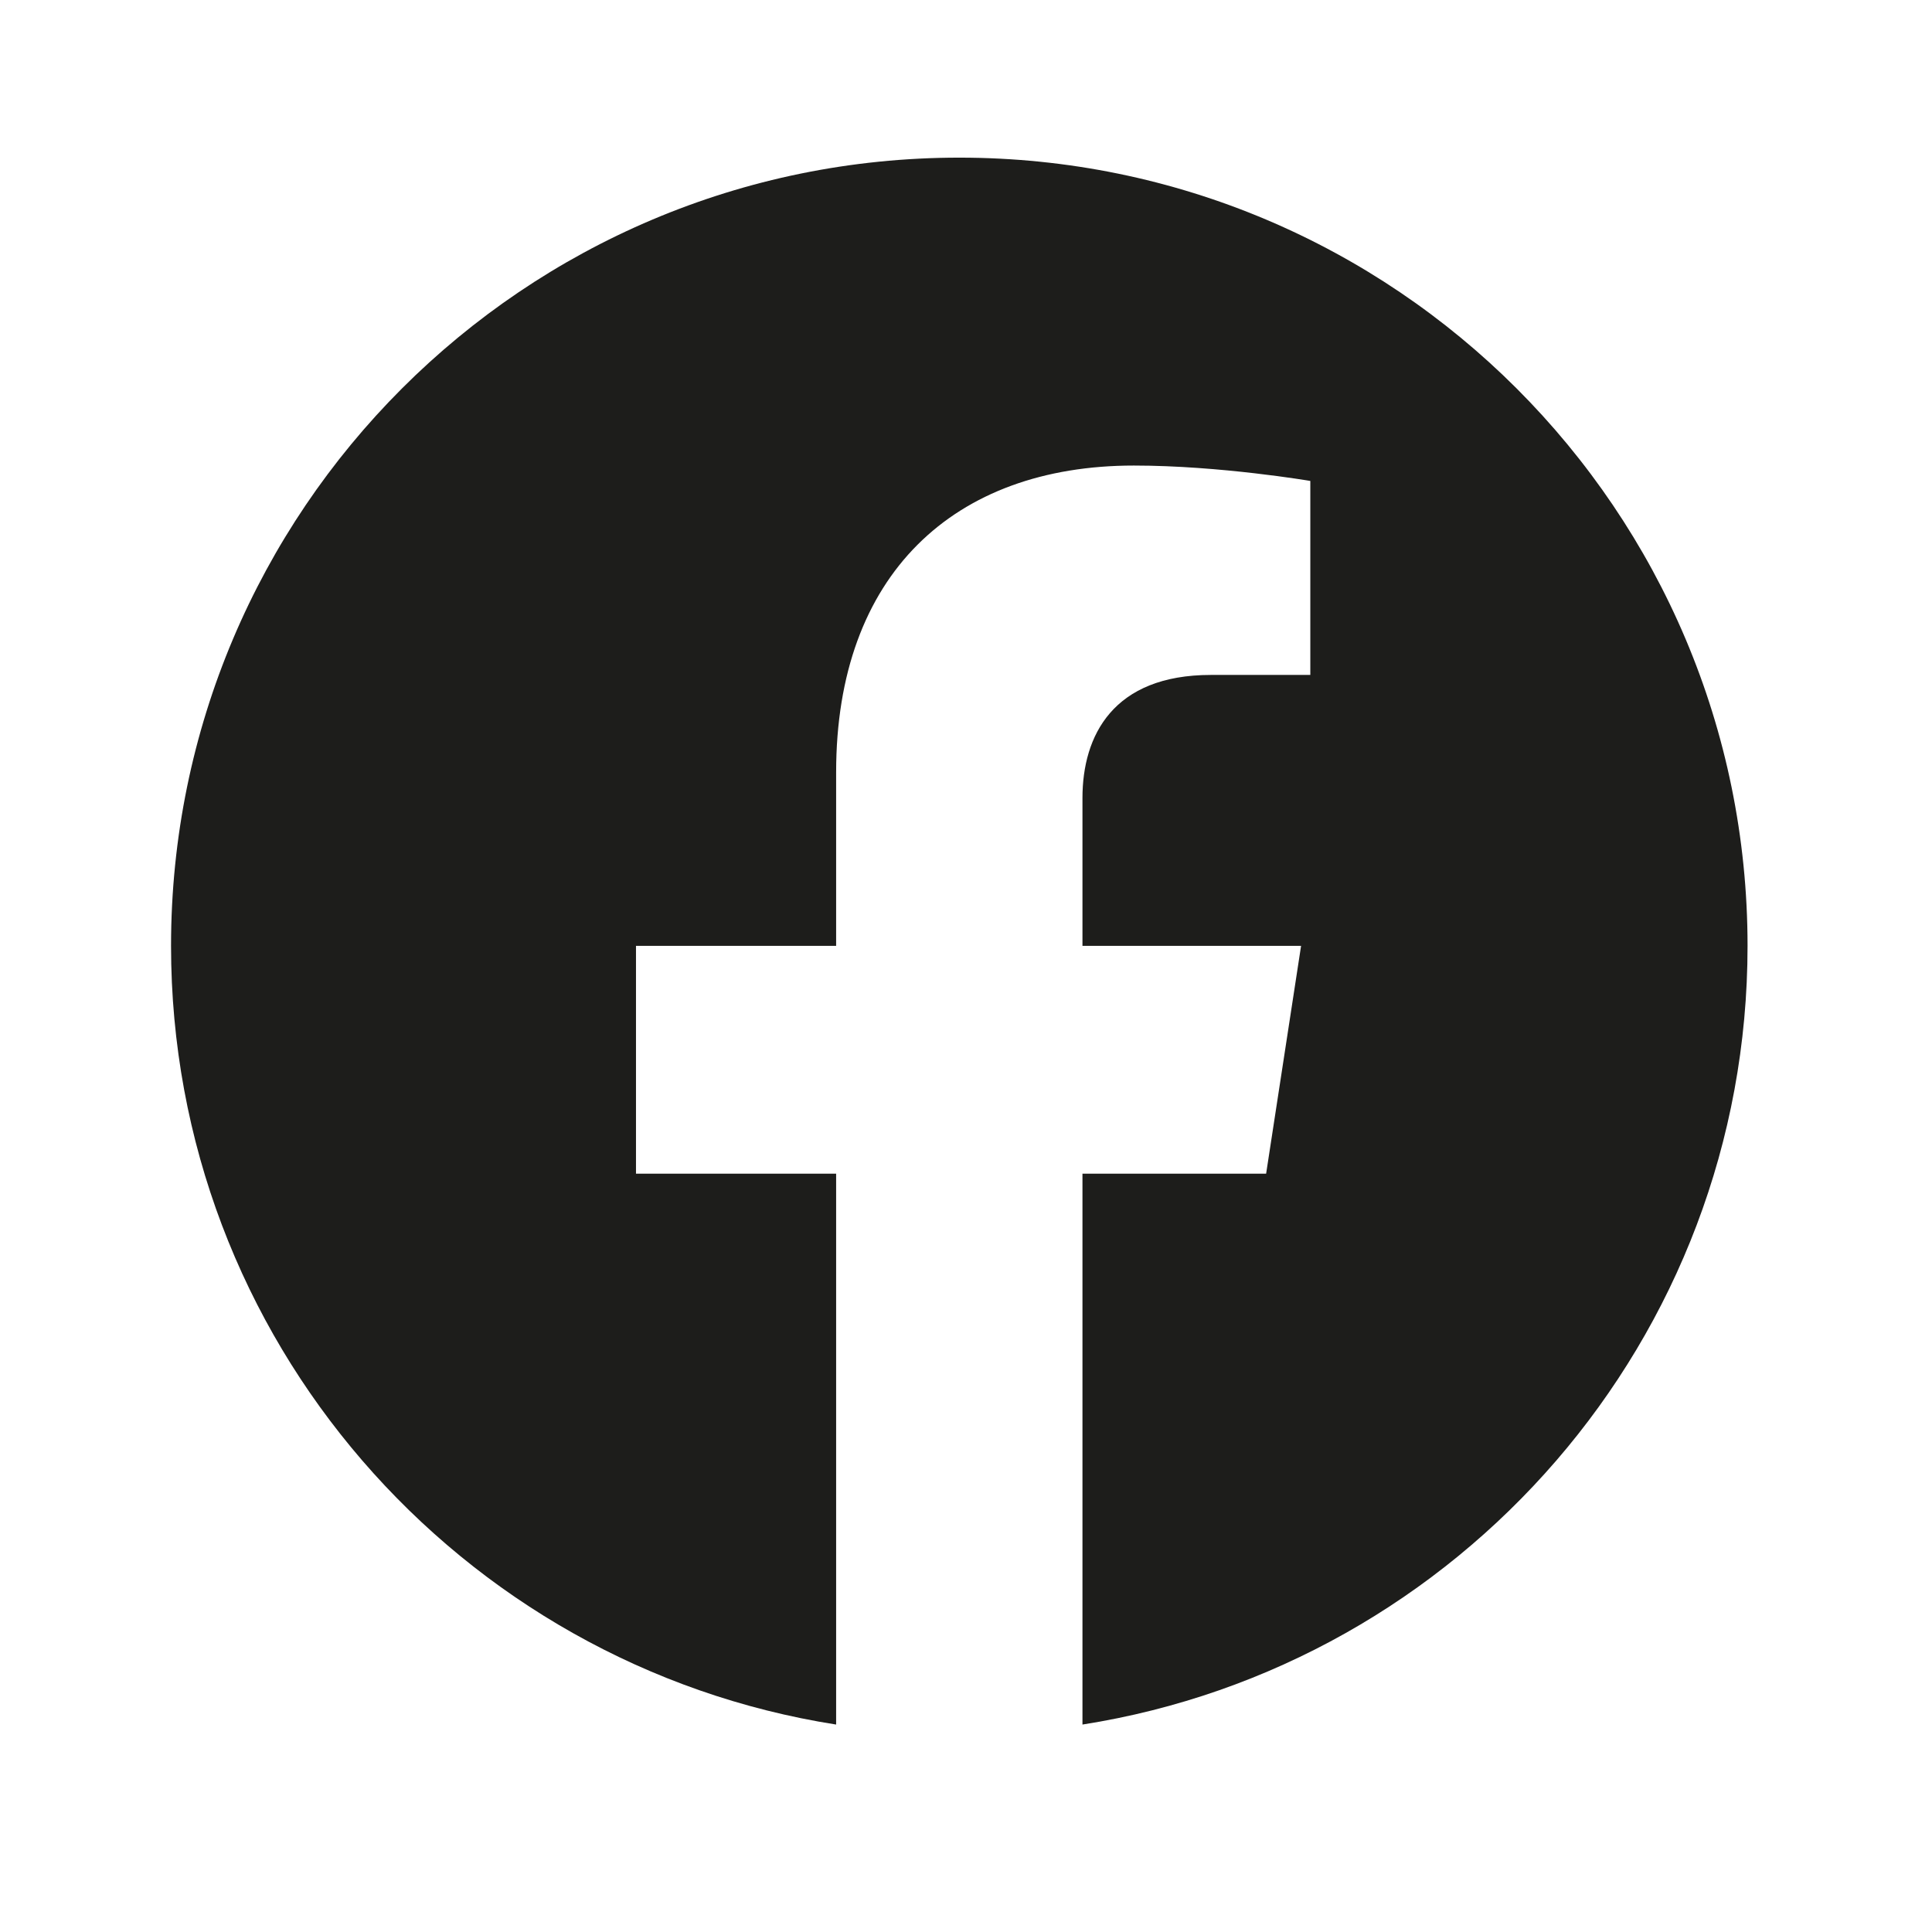
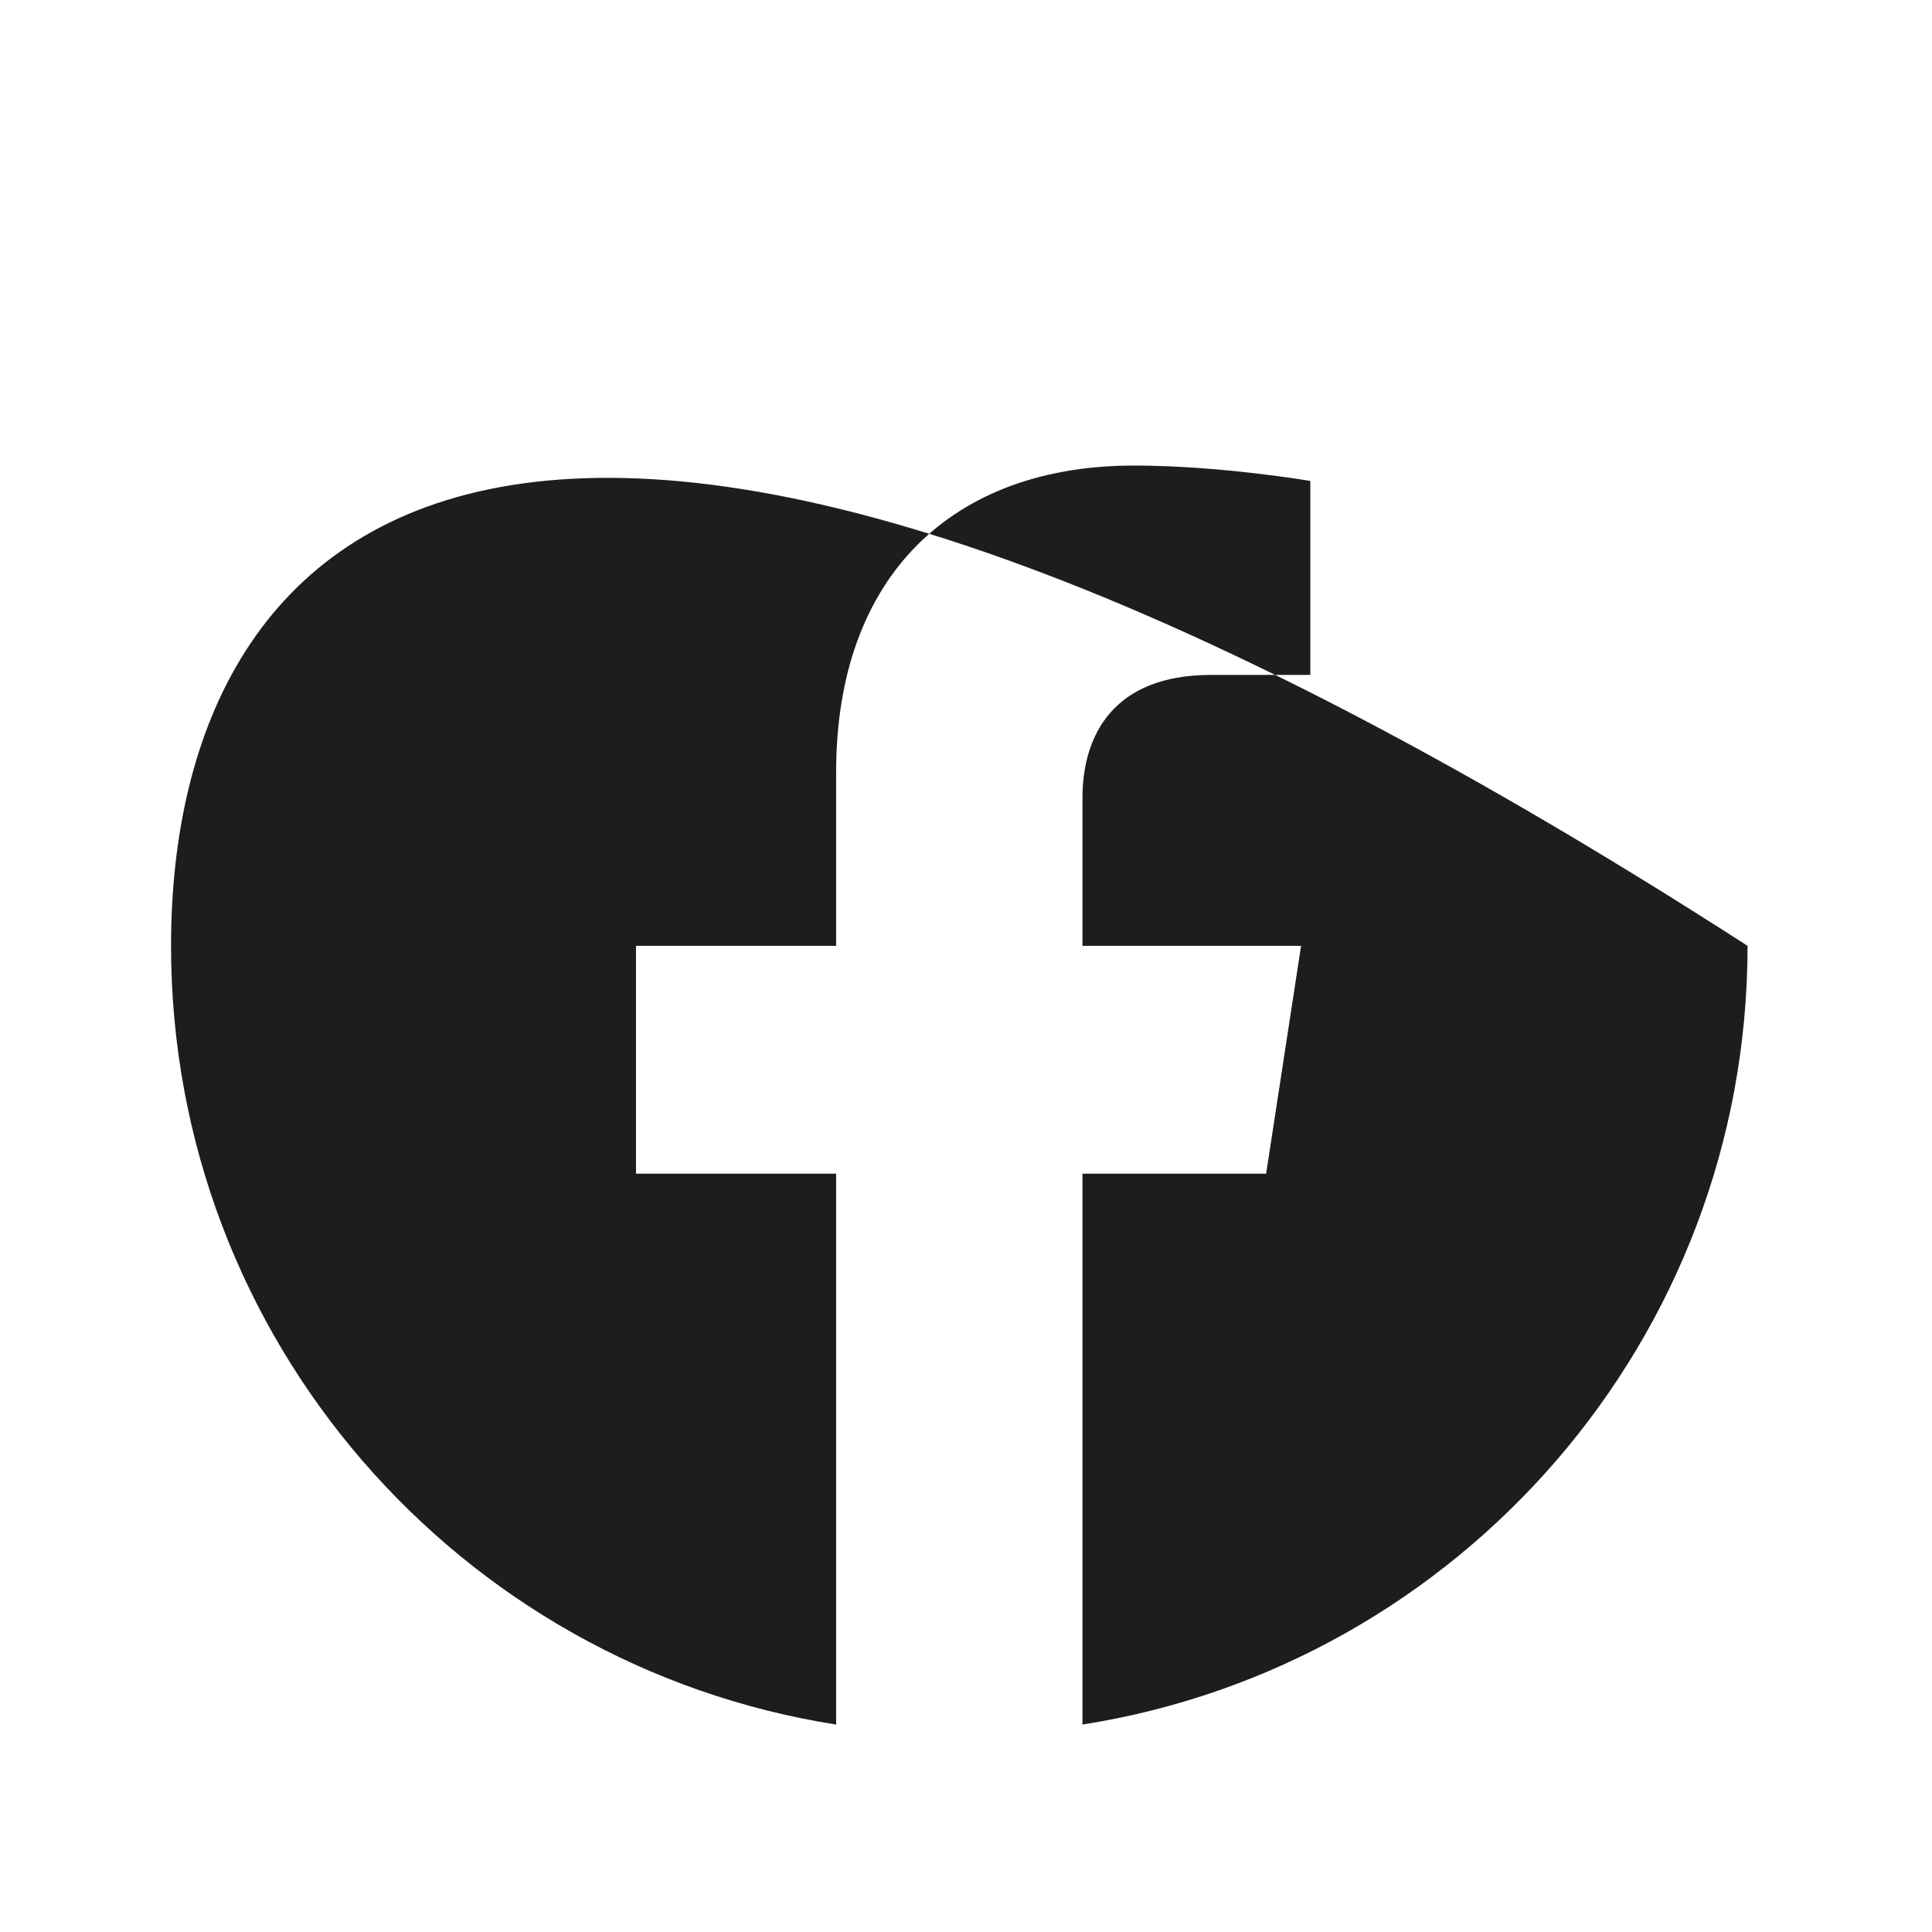
<svg xmlns="http://www.w3.org/2000/svg" width="32" height="32" viewBox="0 0 32 32" fill="none">
-   <path d="M28.945 15.666C28.945 8.456 23.099 2.611 15.889 2.611C8.679 2.611 2.833 8.456 2.833 15.666C2.833 22.183 7.608 27.584 13.849 28.564V19.44H10.534V15.666H13.849V12.79C13.849 9.518 15.798 7.711 18.78 7.711C20.209 7.711 21.703 7.966 21.703 7.966V11.179H20.057C18.435 11.179 17.929 12.185 17.929 13.217V15.666H21.55L20.971 19.44H17.929V28.564C24.17 27.584 28.945 22.183 28.945 15.666Z" fill="#1D1D1B" />
+   <path d="M28.945 15.666C8.679 2.611 2.833 8.456 2.833 15.666C2.833 22.183 7.608 27.584 13.849 28.564V19.44H10.534V15.666H13.849V12.79C13.849 9.518 15.798 7.711 18.78 7.711C20.209 7.711 21.703 7.966 21.703 7.966V11.179H20.057C18.435 11.179 17.929 12.185 17.929 13.217V15.666H21.55L20.971 19.44H17.929V28.564C24.17 27.584 28.945 22.183 28.945 15.666Z" fill="#1D1D1B" />
</svg>